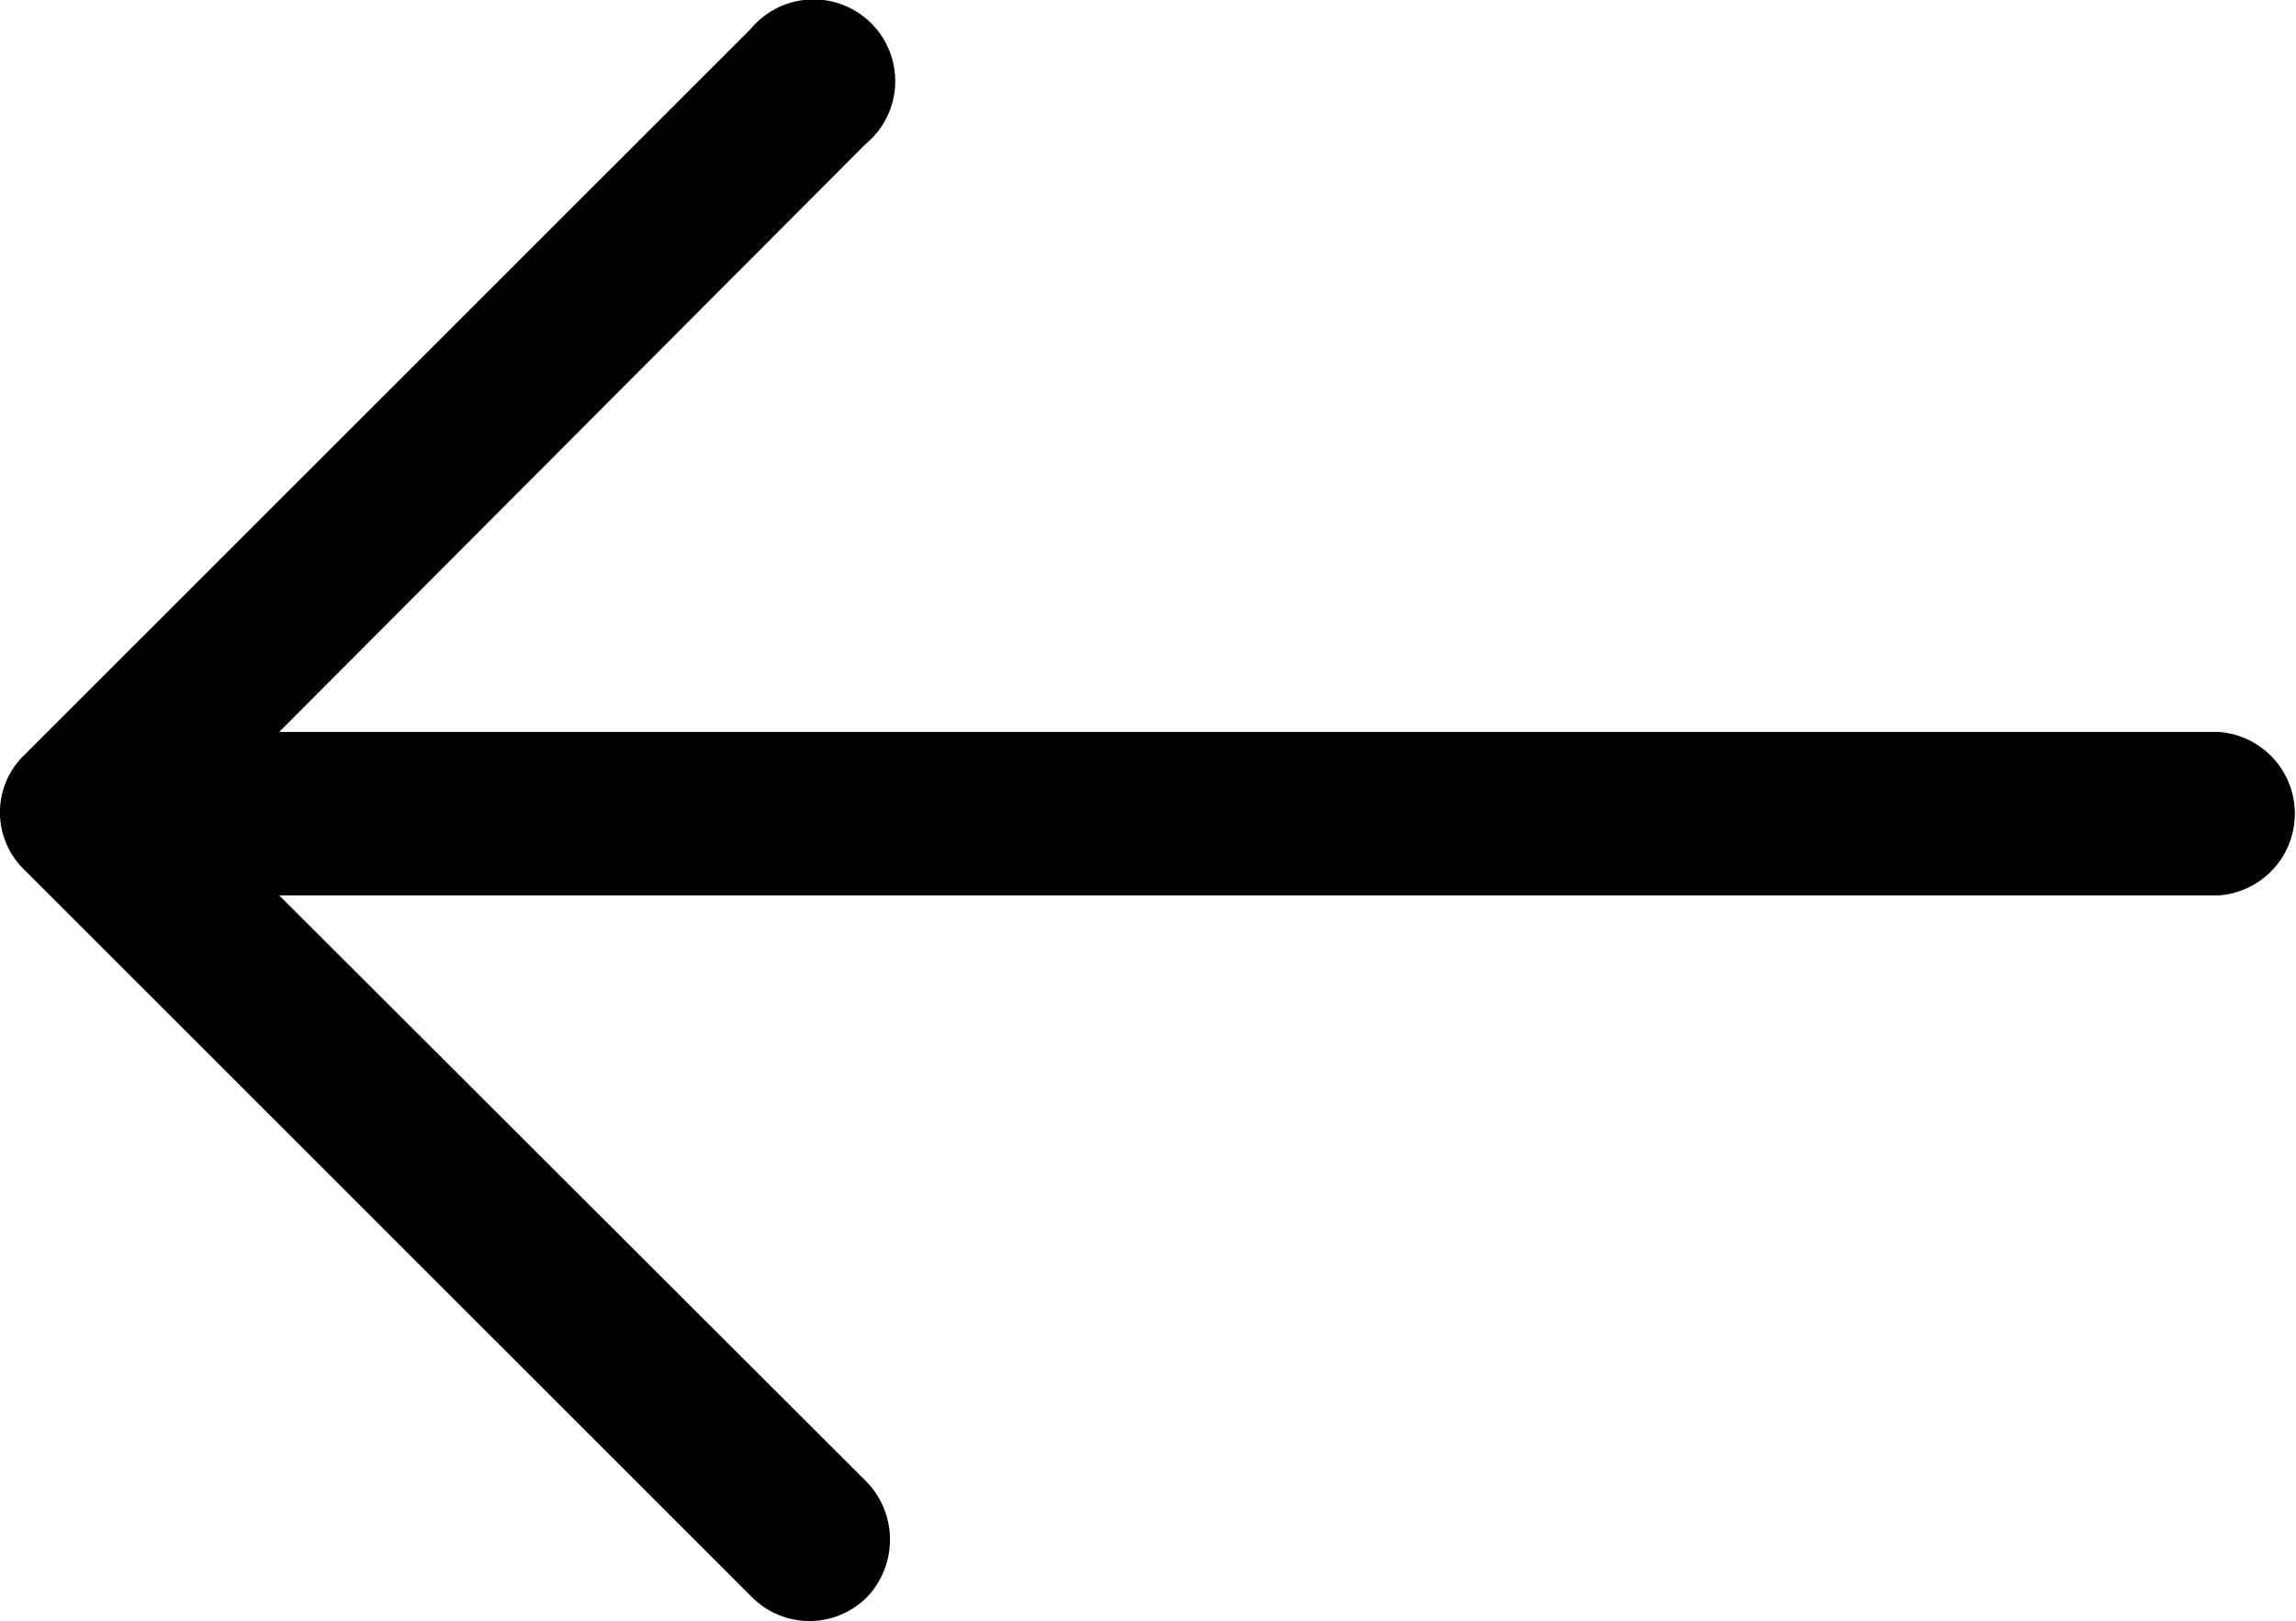
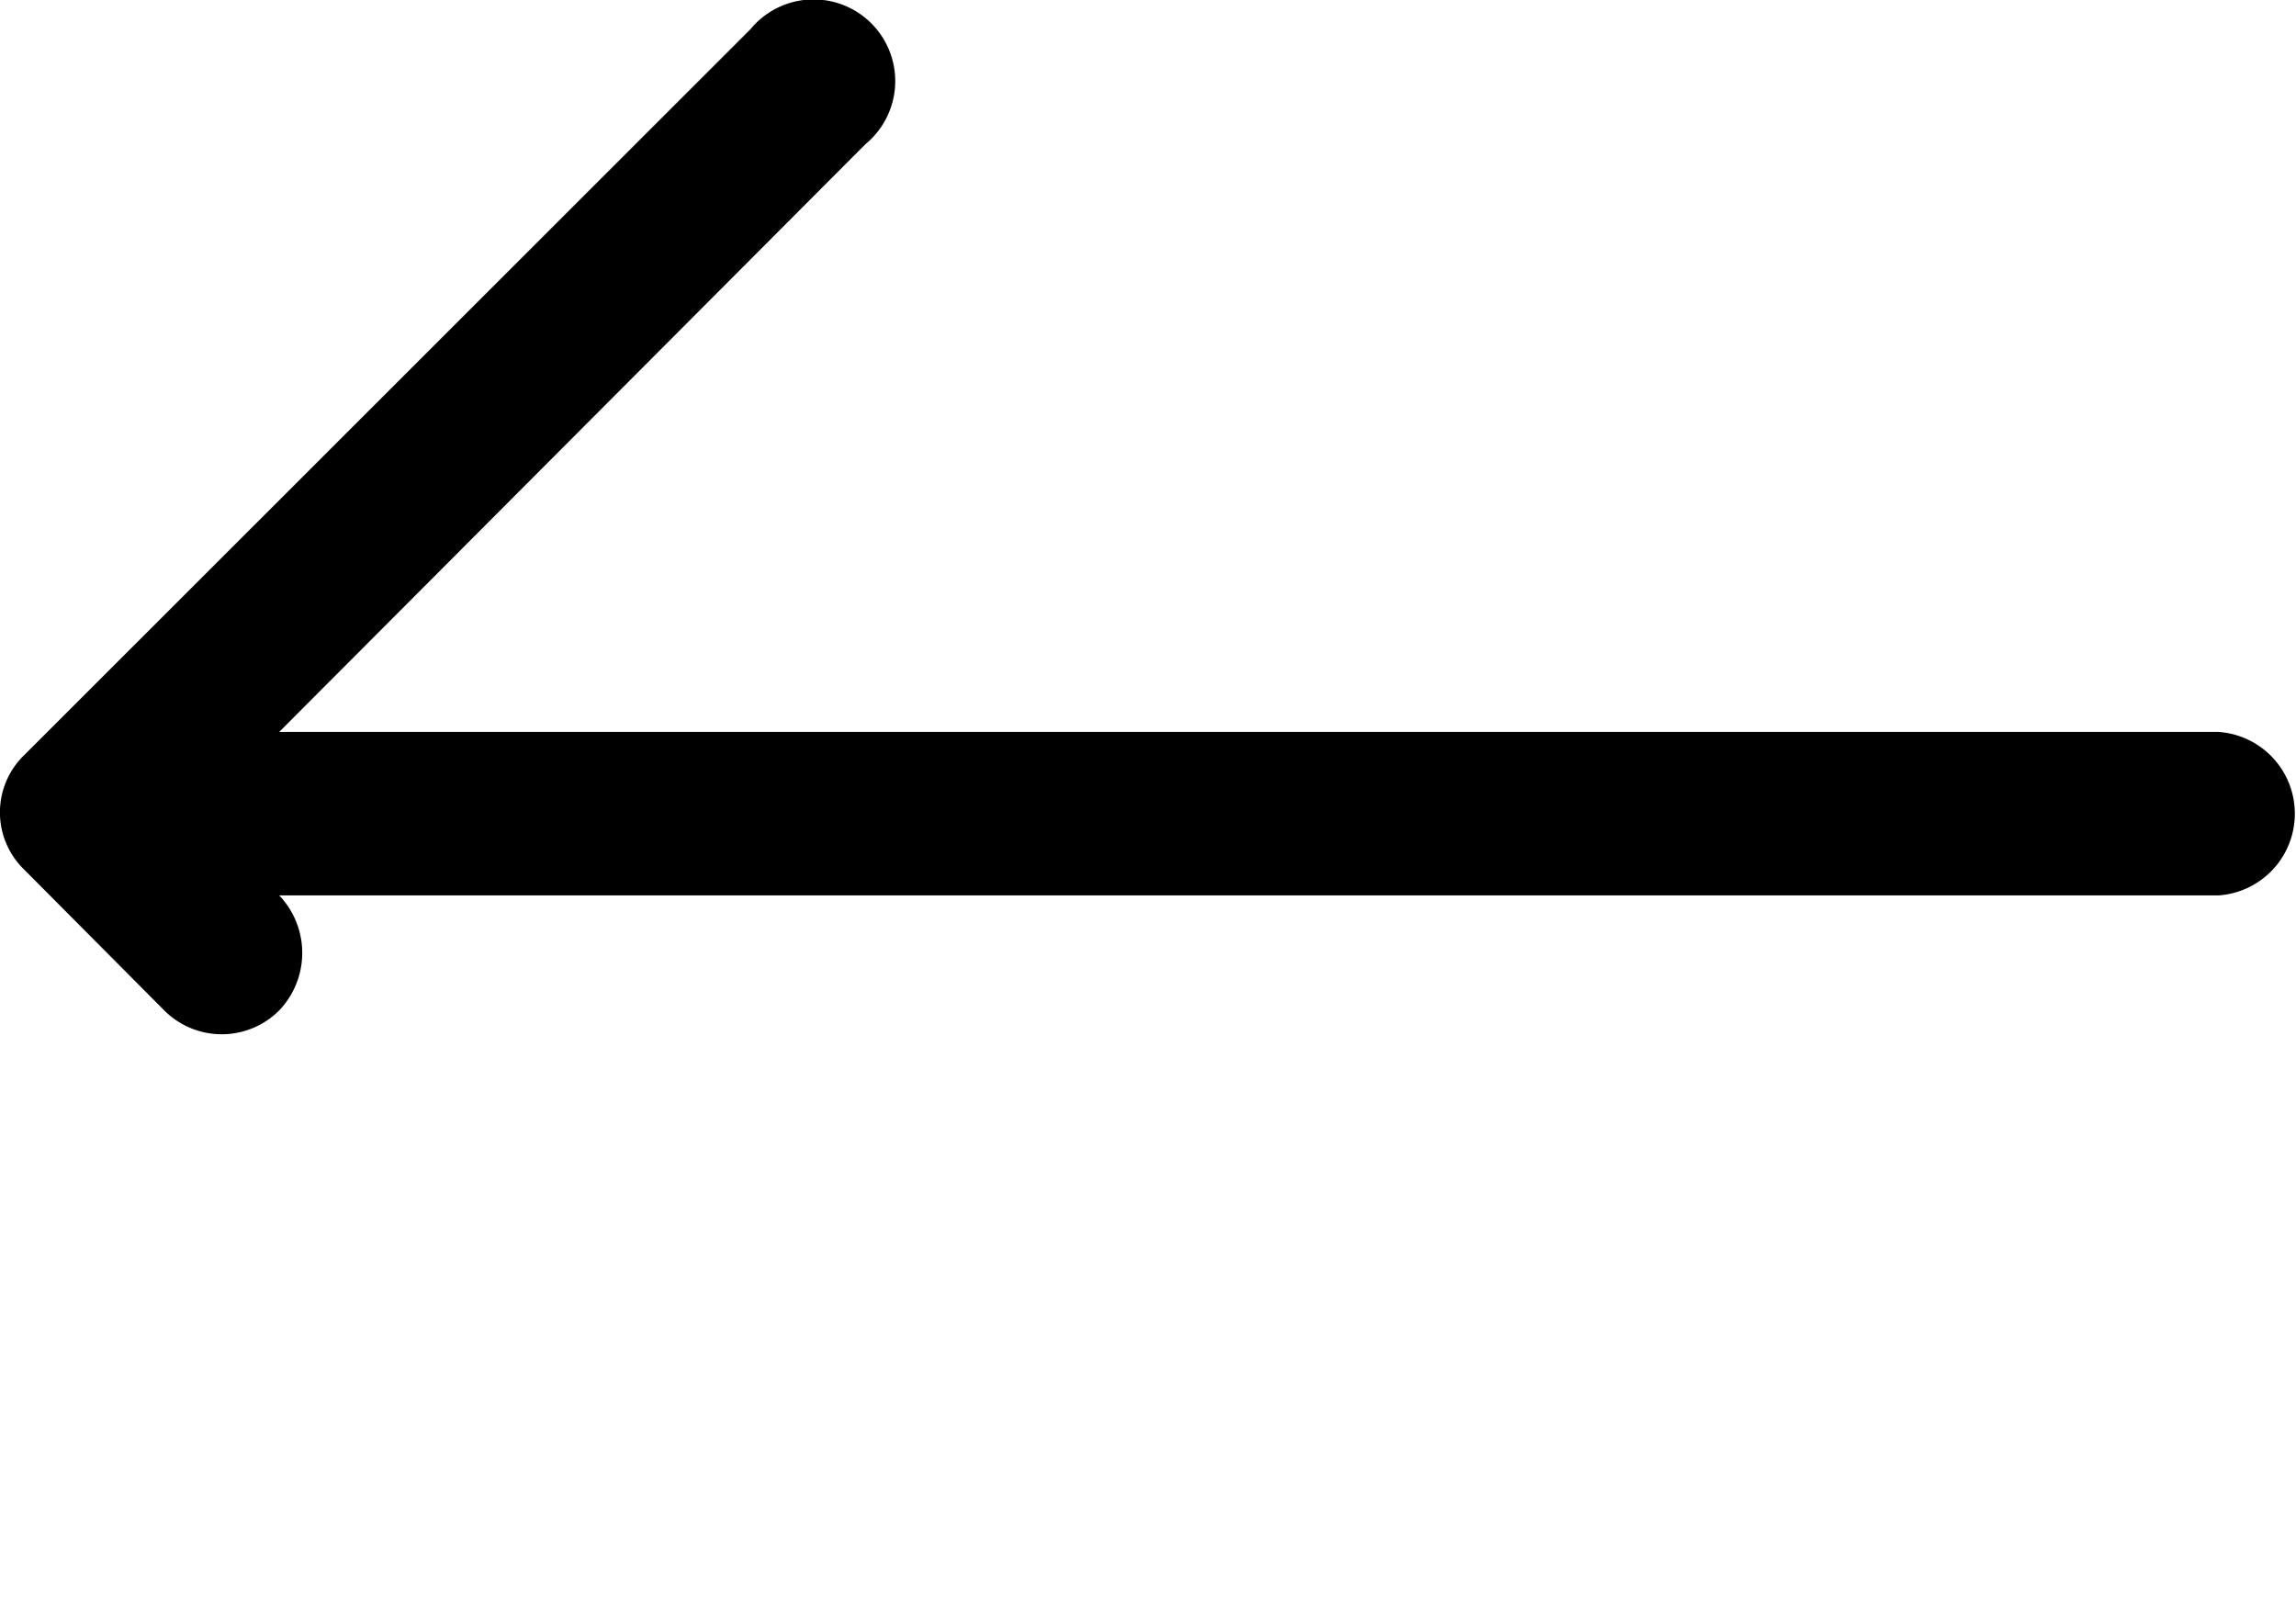
<svg xmlns="http://www.w3.org/2000/svg" width="18.411" height="13" viewBox="0 0 18.411 13">
  <defs>
    <style>.a{fill:#000;}</style>
  </defs>
-   <path class="a" d="M6.179,14.859a.655.655,0,1,1,.922.922L2.4,20.494H17.95a.657.657,0,0,1,0,1.311H2.4l4.713,4.705a.668.668,0,0,1,0,.922.651.651,0,0,1-.922,0L.357,21.6h0a.639.639,0,0,1,0-.922Z" transform="translate(-0.161 -14.625)" />
+   <path class="a" d="M6.179,14.859a.655.655,0,1,1,.922.922L2.4,20.494H17.95a.657.657,0,0,1,0,1.311H2.4a.668.668,0,0,1,0,.922.651.651,0,0,1-.922,0L.357,21.6h0a.639.639,0,0,1,0-.922Z" transform="translate(-0.161 -14.625)" />
</svg>